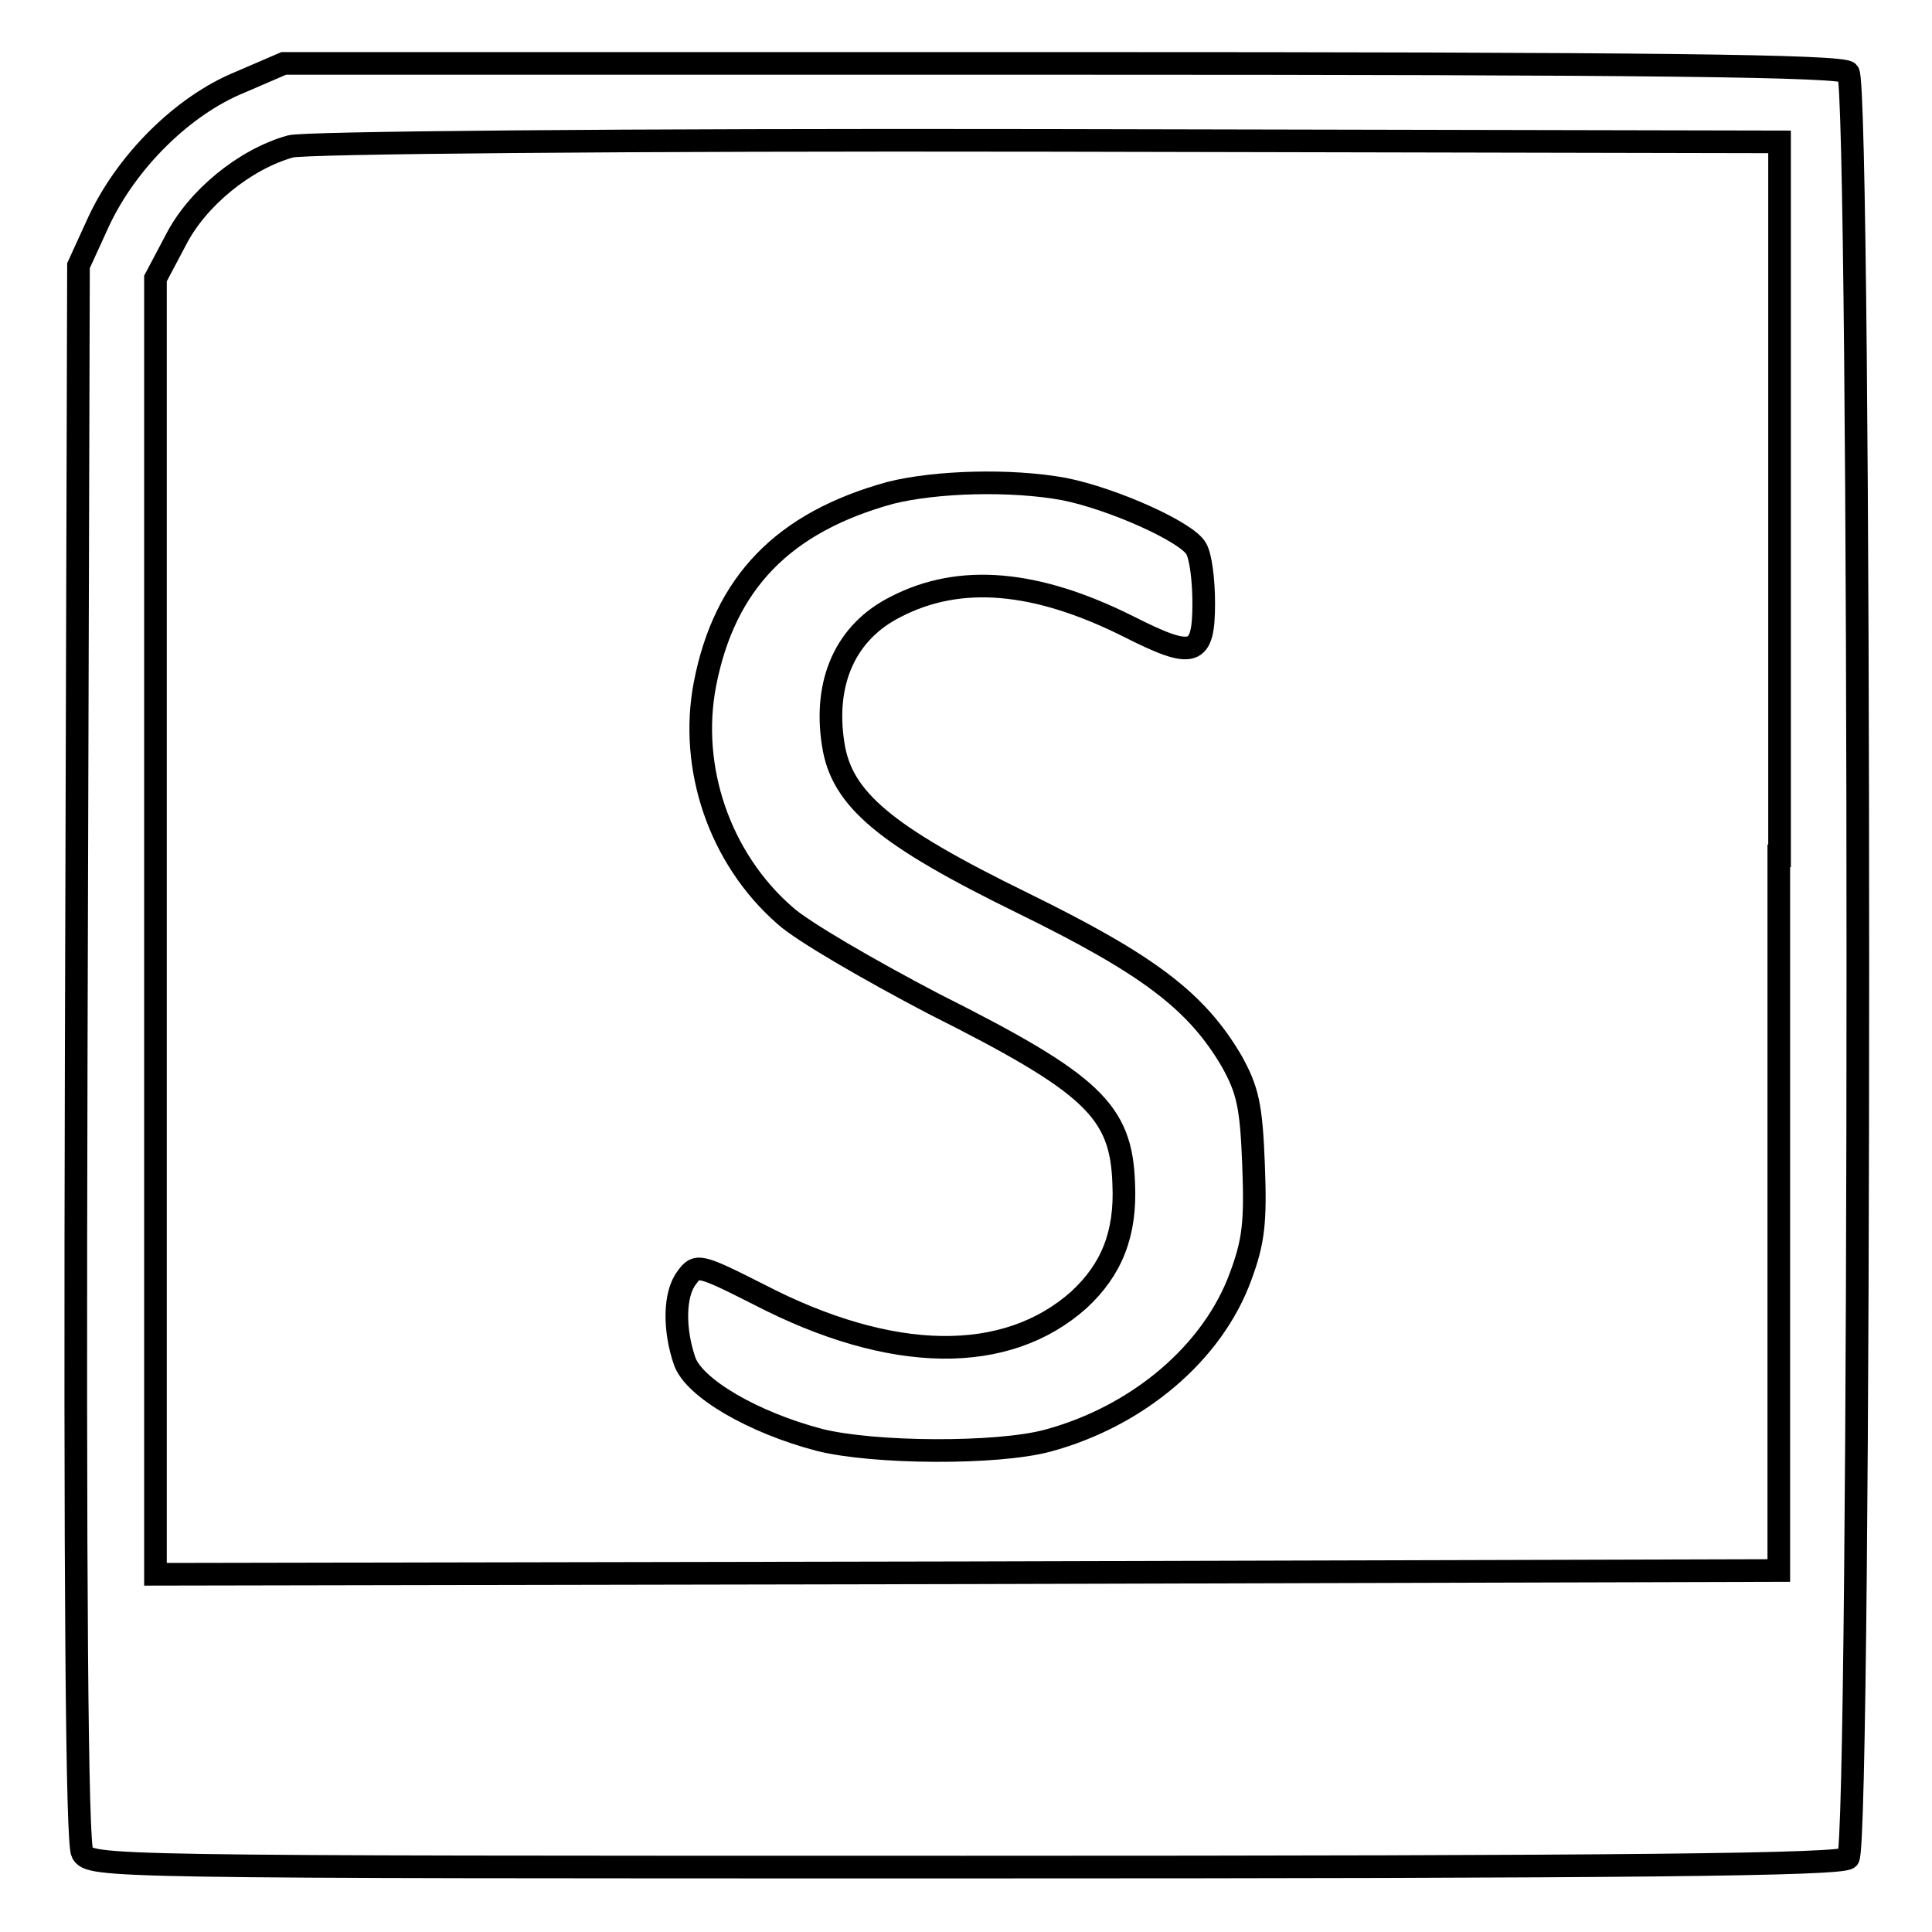
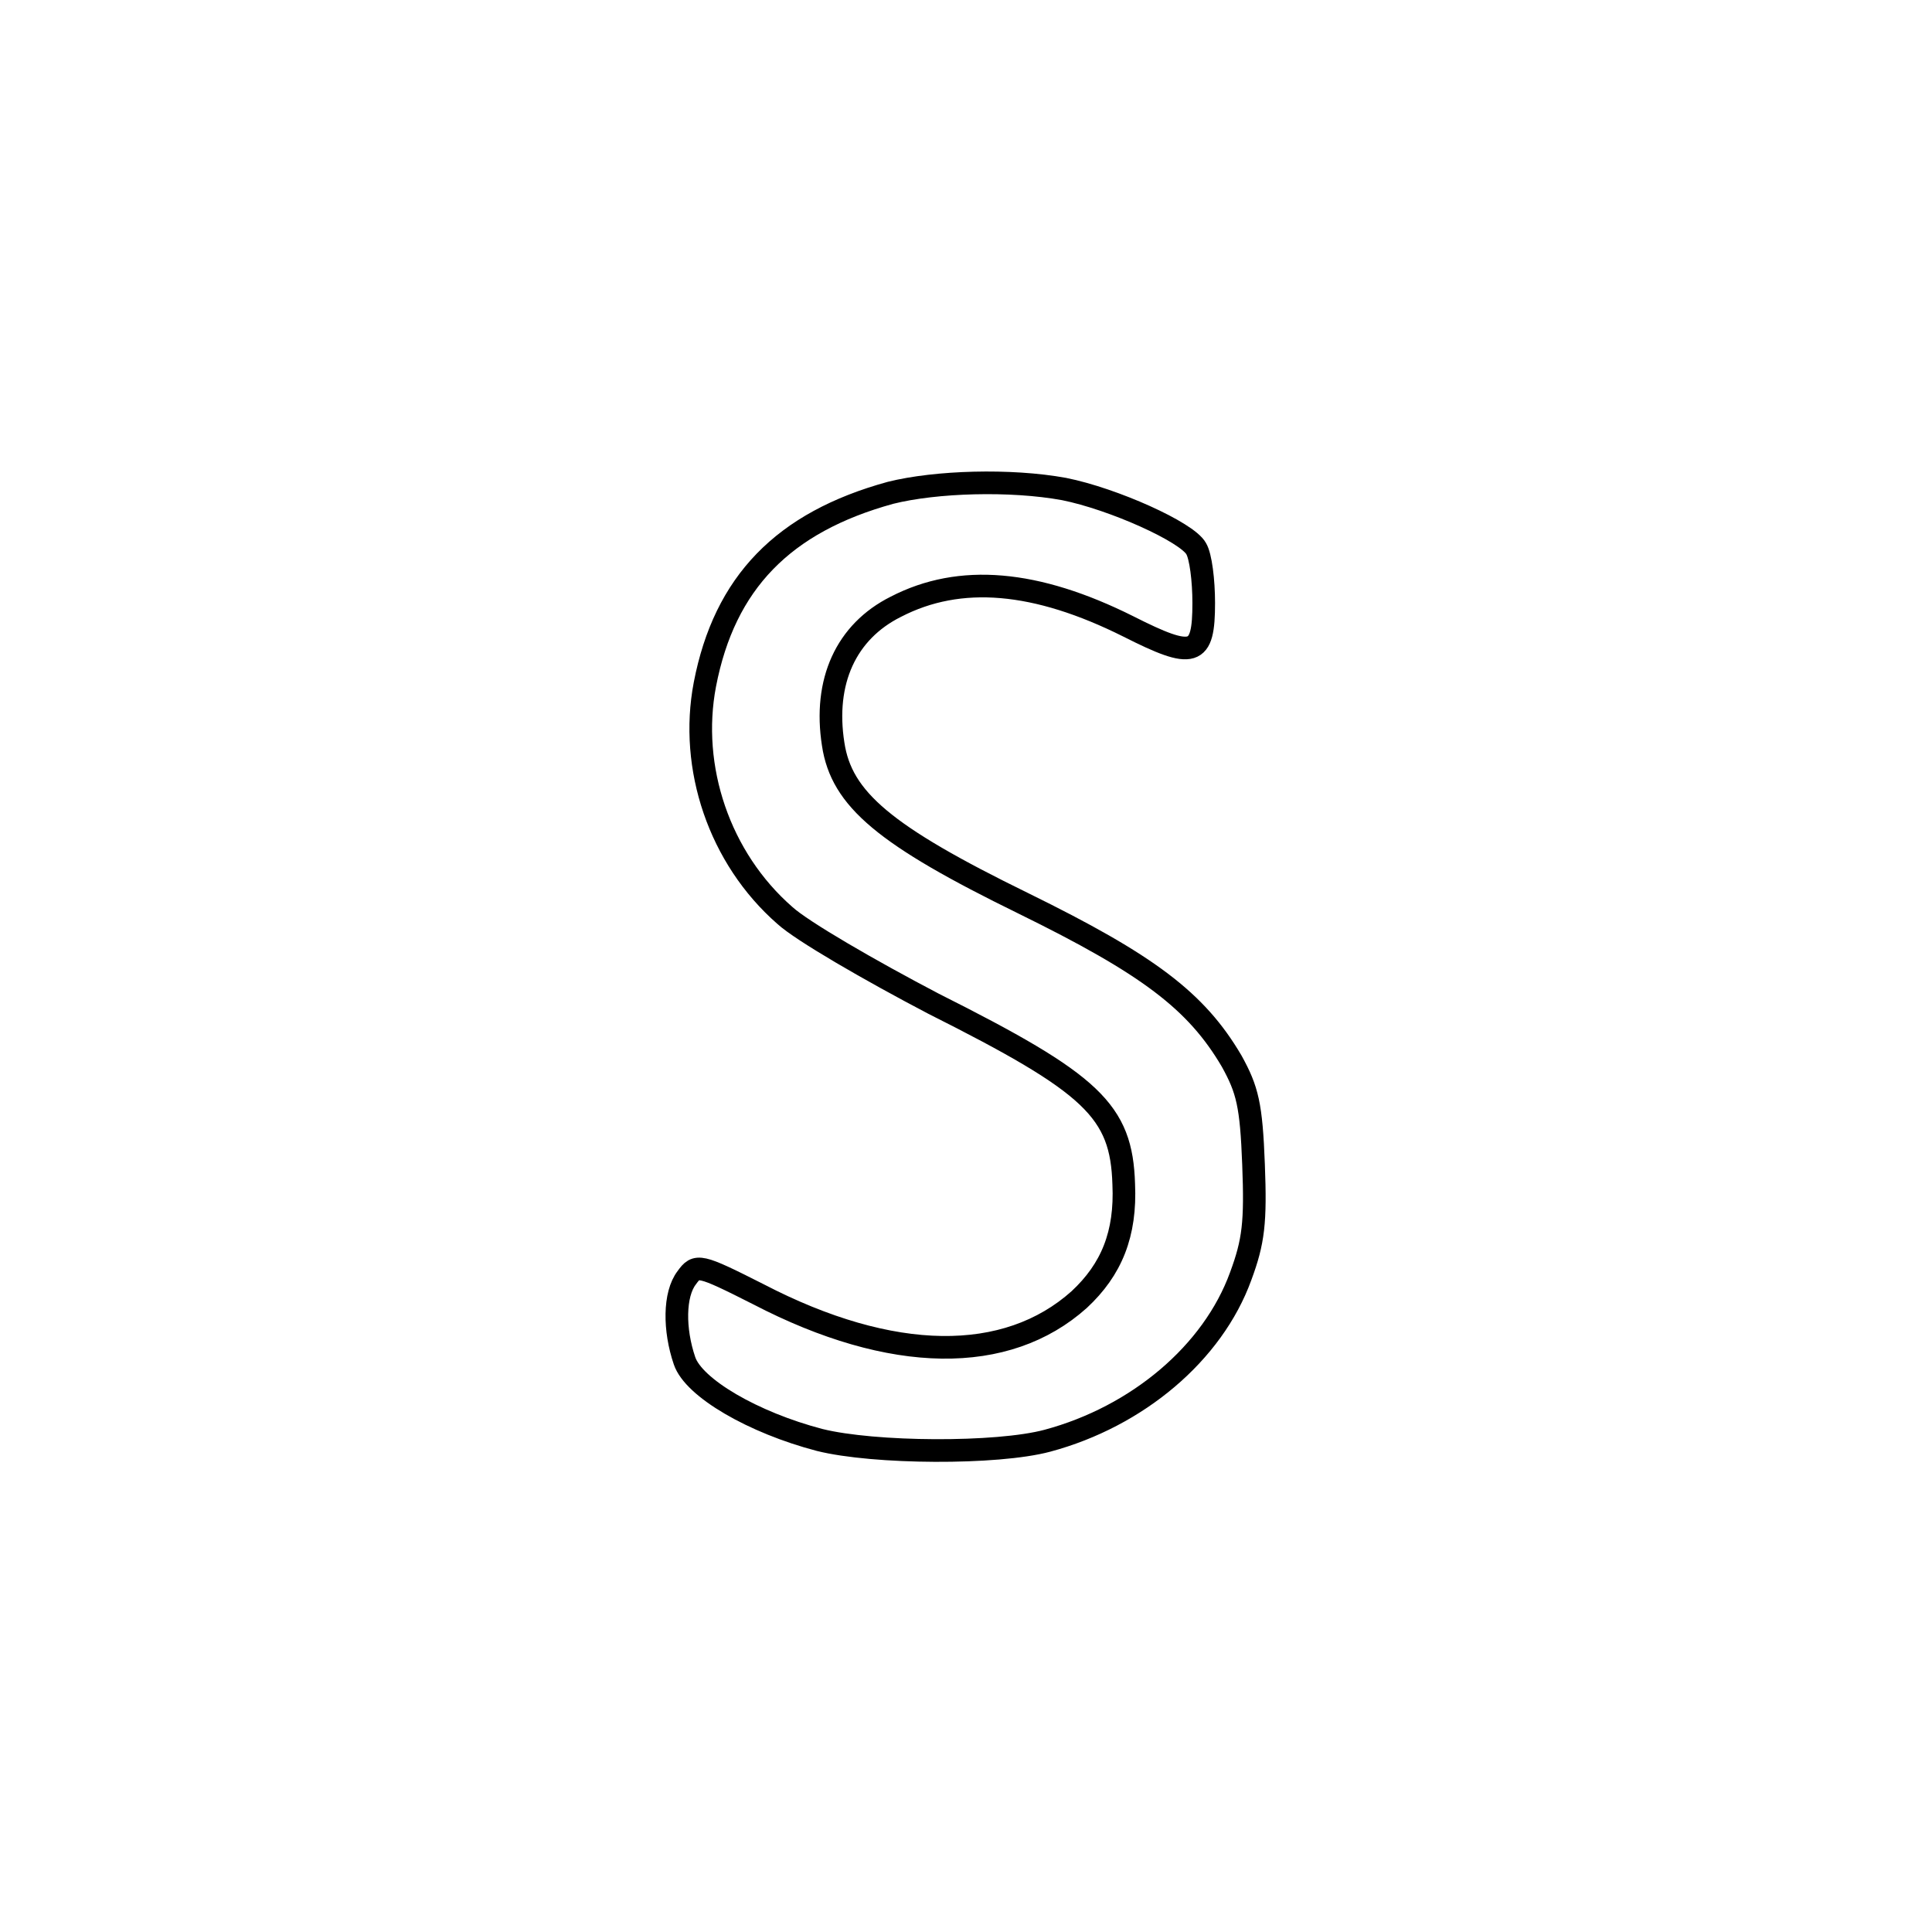
<svg xmlns="http://www.w3.org/2000/svg" version="1.1" x="0px" y="0px" viewBox="0 0 256 256" enable-background="new 0 0 256 256" xml:space="preserve">
  <g>
    <g>
-       <path stroke-width="3" fill-opacity="0" stroke="#000000" d="M31.8,10.9C24.2,14,16.8,21.4,13.1,29.3l-2.7,5.9l-0.3,104.2c-0.2,71.6,0.1,104.8,0.8,106.1  c1.1,1.9,2.7,1.9,116.9,1.9c88.9,0,116.2-0.3,117.1-1.2c1.7-1.7,1.7-235,0-236.6c-0.9-0.9-25.4-1.2-104.1-1.2H37.6L31.8,10.9z  M235.7,113.4v94.7l-107.5,0.3l-107.6,0.2v-85.9V36.9l2.7-5.1c2.8-5.5,9.1-10.7,15.2-12.4c1.7-0.5,44.1-0.9,100.2-0.8l97.1,0.2  V113.4z" />
      <path stroke-width="3" fill-opacity="0" stroke="#000000" d="M118,65.3c-14.2,3.9-22,11.9-24.6,25.4c-2.1,11,1.9,23,10.6,30.6c2.3,2.1,11.3,7.3,19.7,11.7  c21.1,10.6,24.9,14.2,25.2,23.9c0.3,6.6-1.6,11.3-5.9,15.3c-9.6,8.6-24.8,8.5-42.5-0.7c-7.9-4-8.2-4-9.5-2.2  c-1.7,2.2-1.7,6.9-0.3,11c1.2,3.6,9.1,8.2,17.9,10.5c7.2,1.8,23.5,1.9,30.2,0.1c11.9-3.2,21.9-11.6,25.6-21.8  c1.7-4.6,2-7.1,1.7-14.8c-0.3-7.9-0.8-9.9-2.9-13.7c-4.7-8-11.1-12.8-27.6-20.9c-18.4-9-24.1-13.8-25.2-21.1  c-1.3-8.3,1.7-14.9,8.3-18.2c8.5-4.4,18.6-3.5,30.8,2.6c8.7,4.4,10,4,10-3.1c0-3-0.4-6.2-1-7.2c-1.2-2.2-11-6.6-17.5-7.9  C133.9,63.5,124,63.8,118,65.3z" />
    </g>
  </g>
</svg>